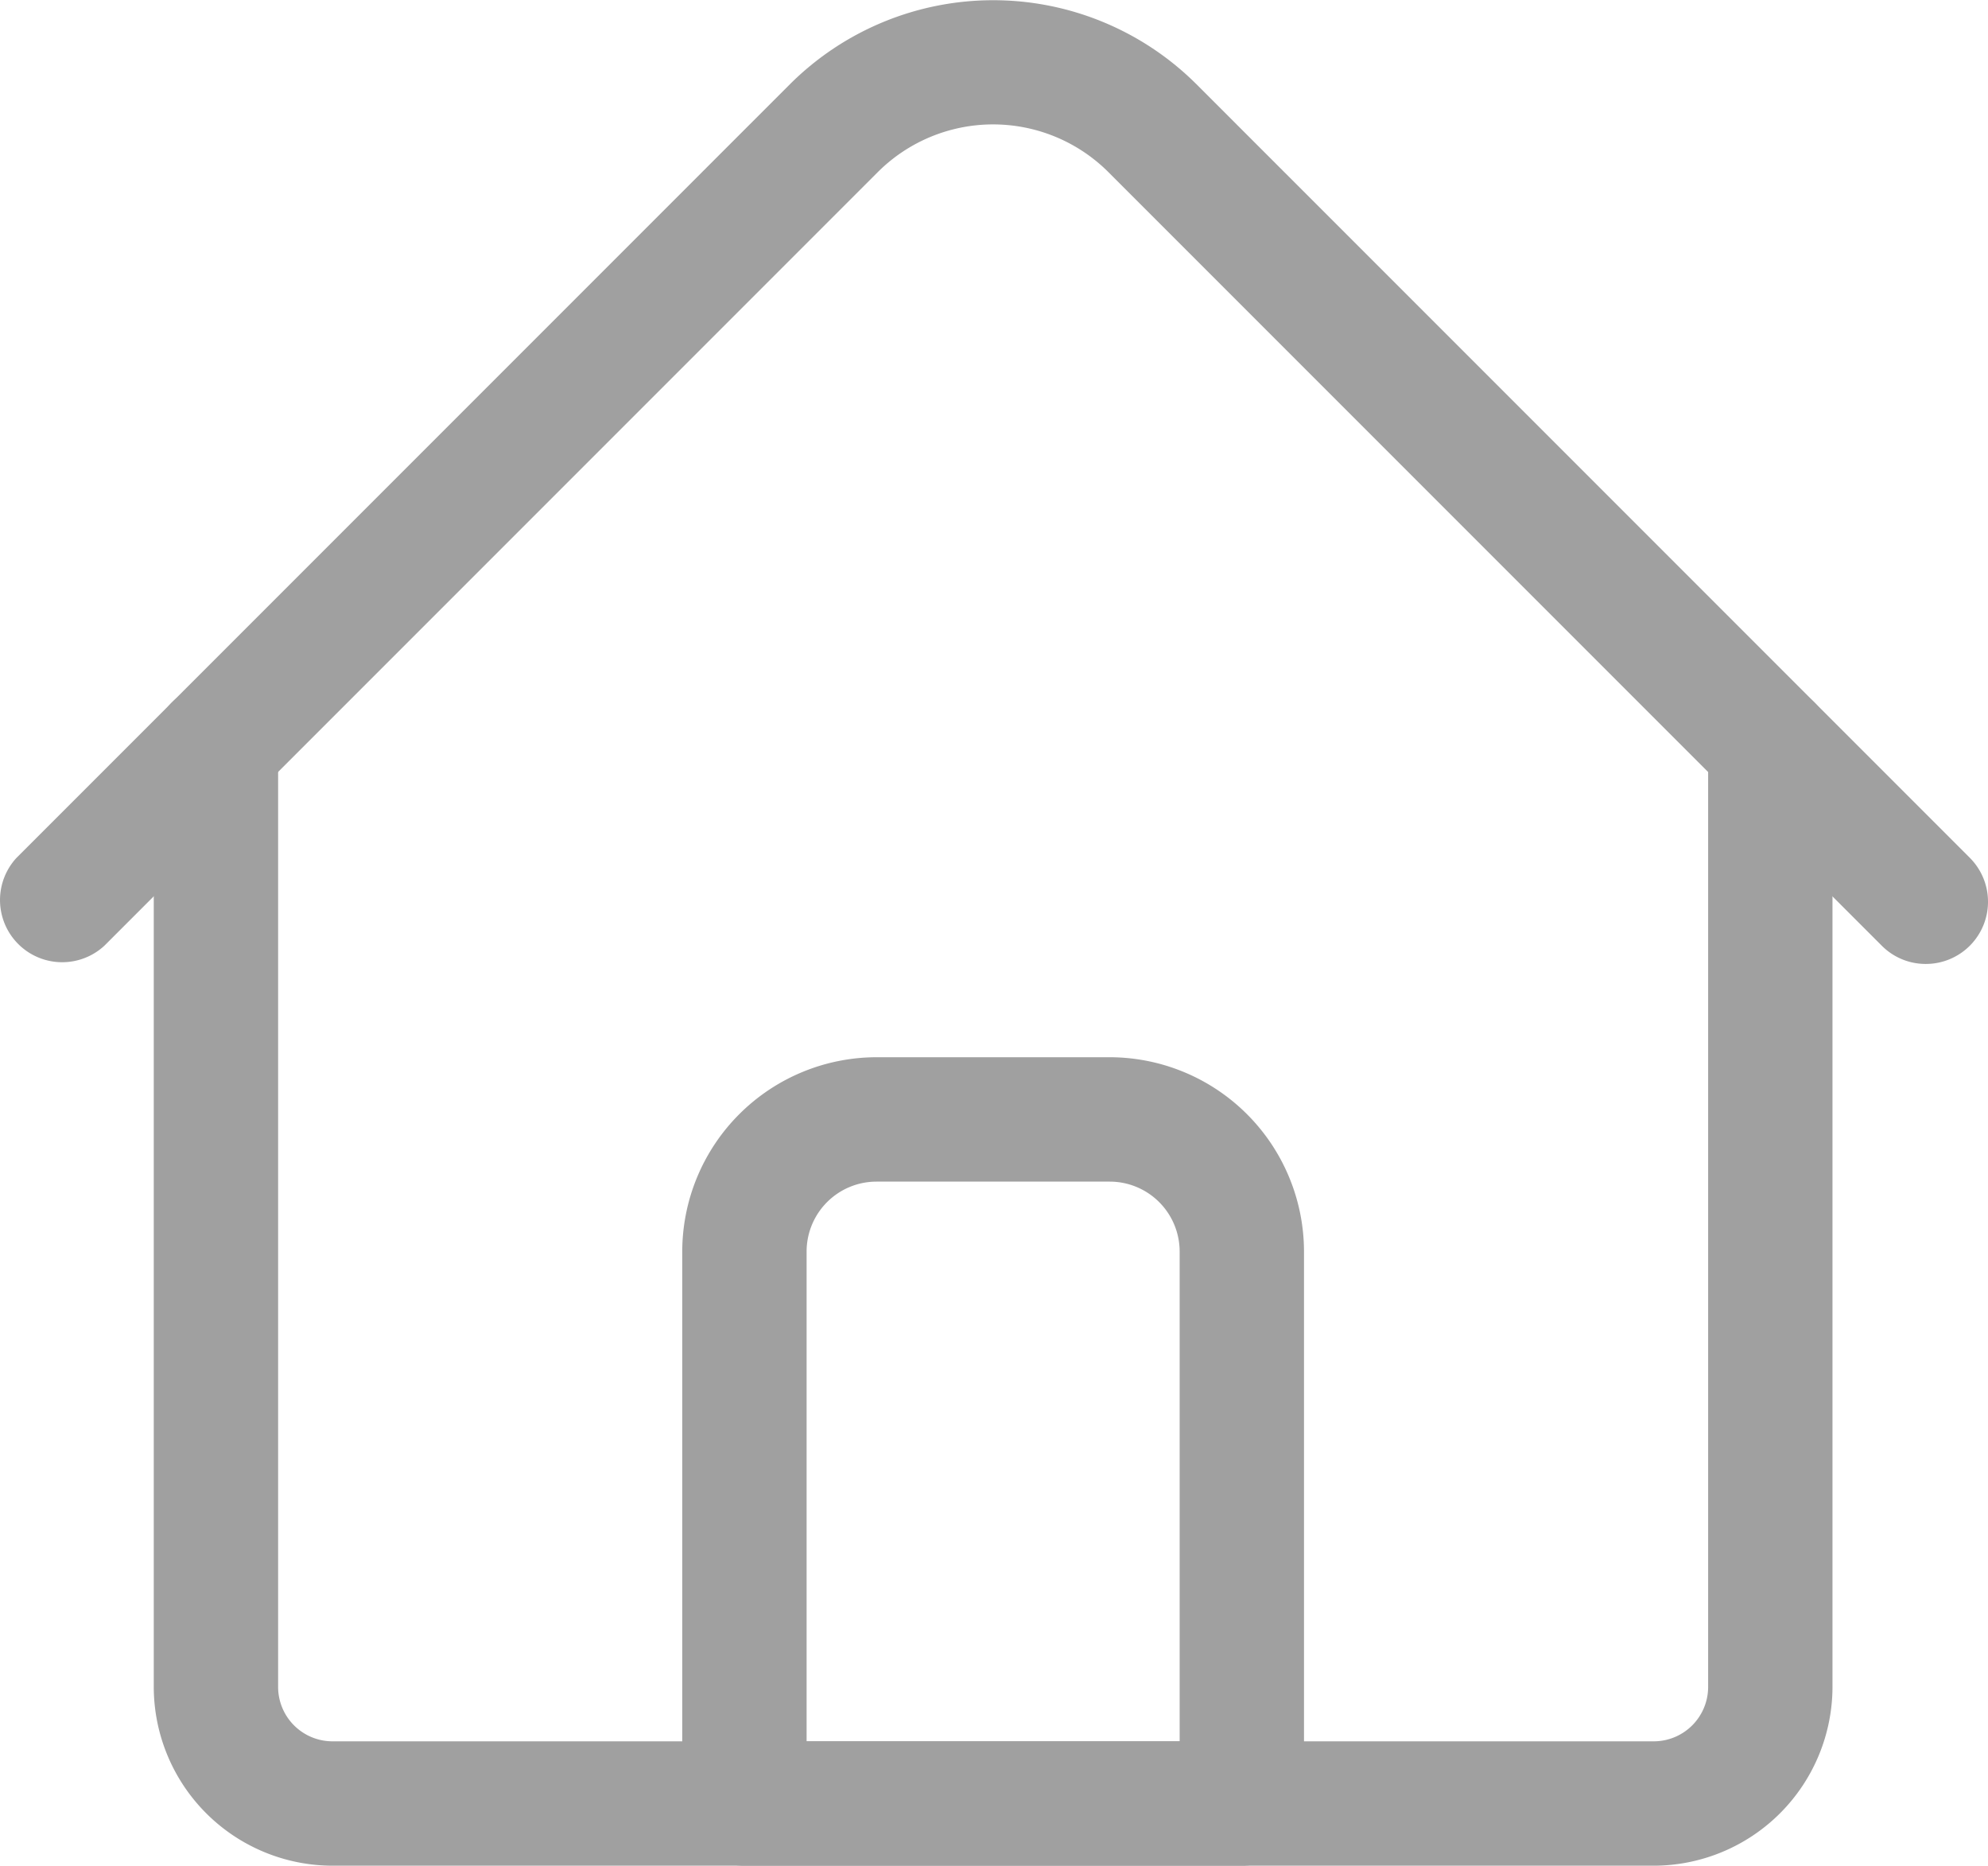
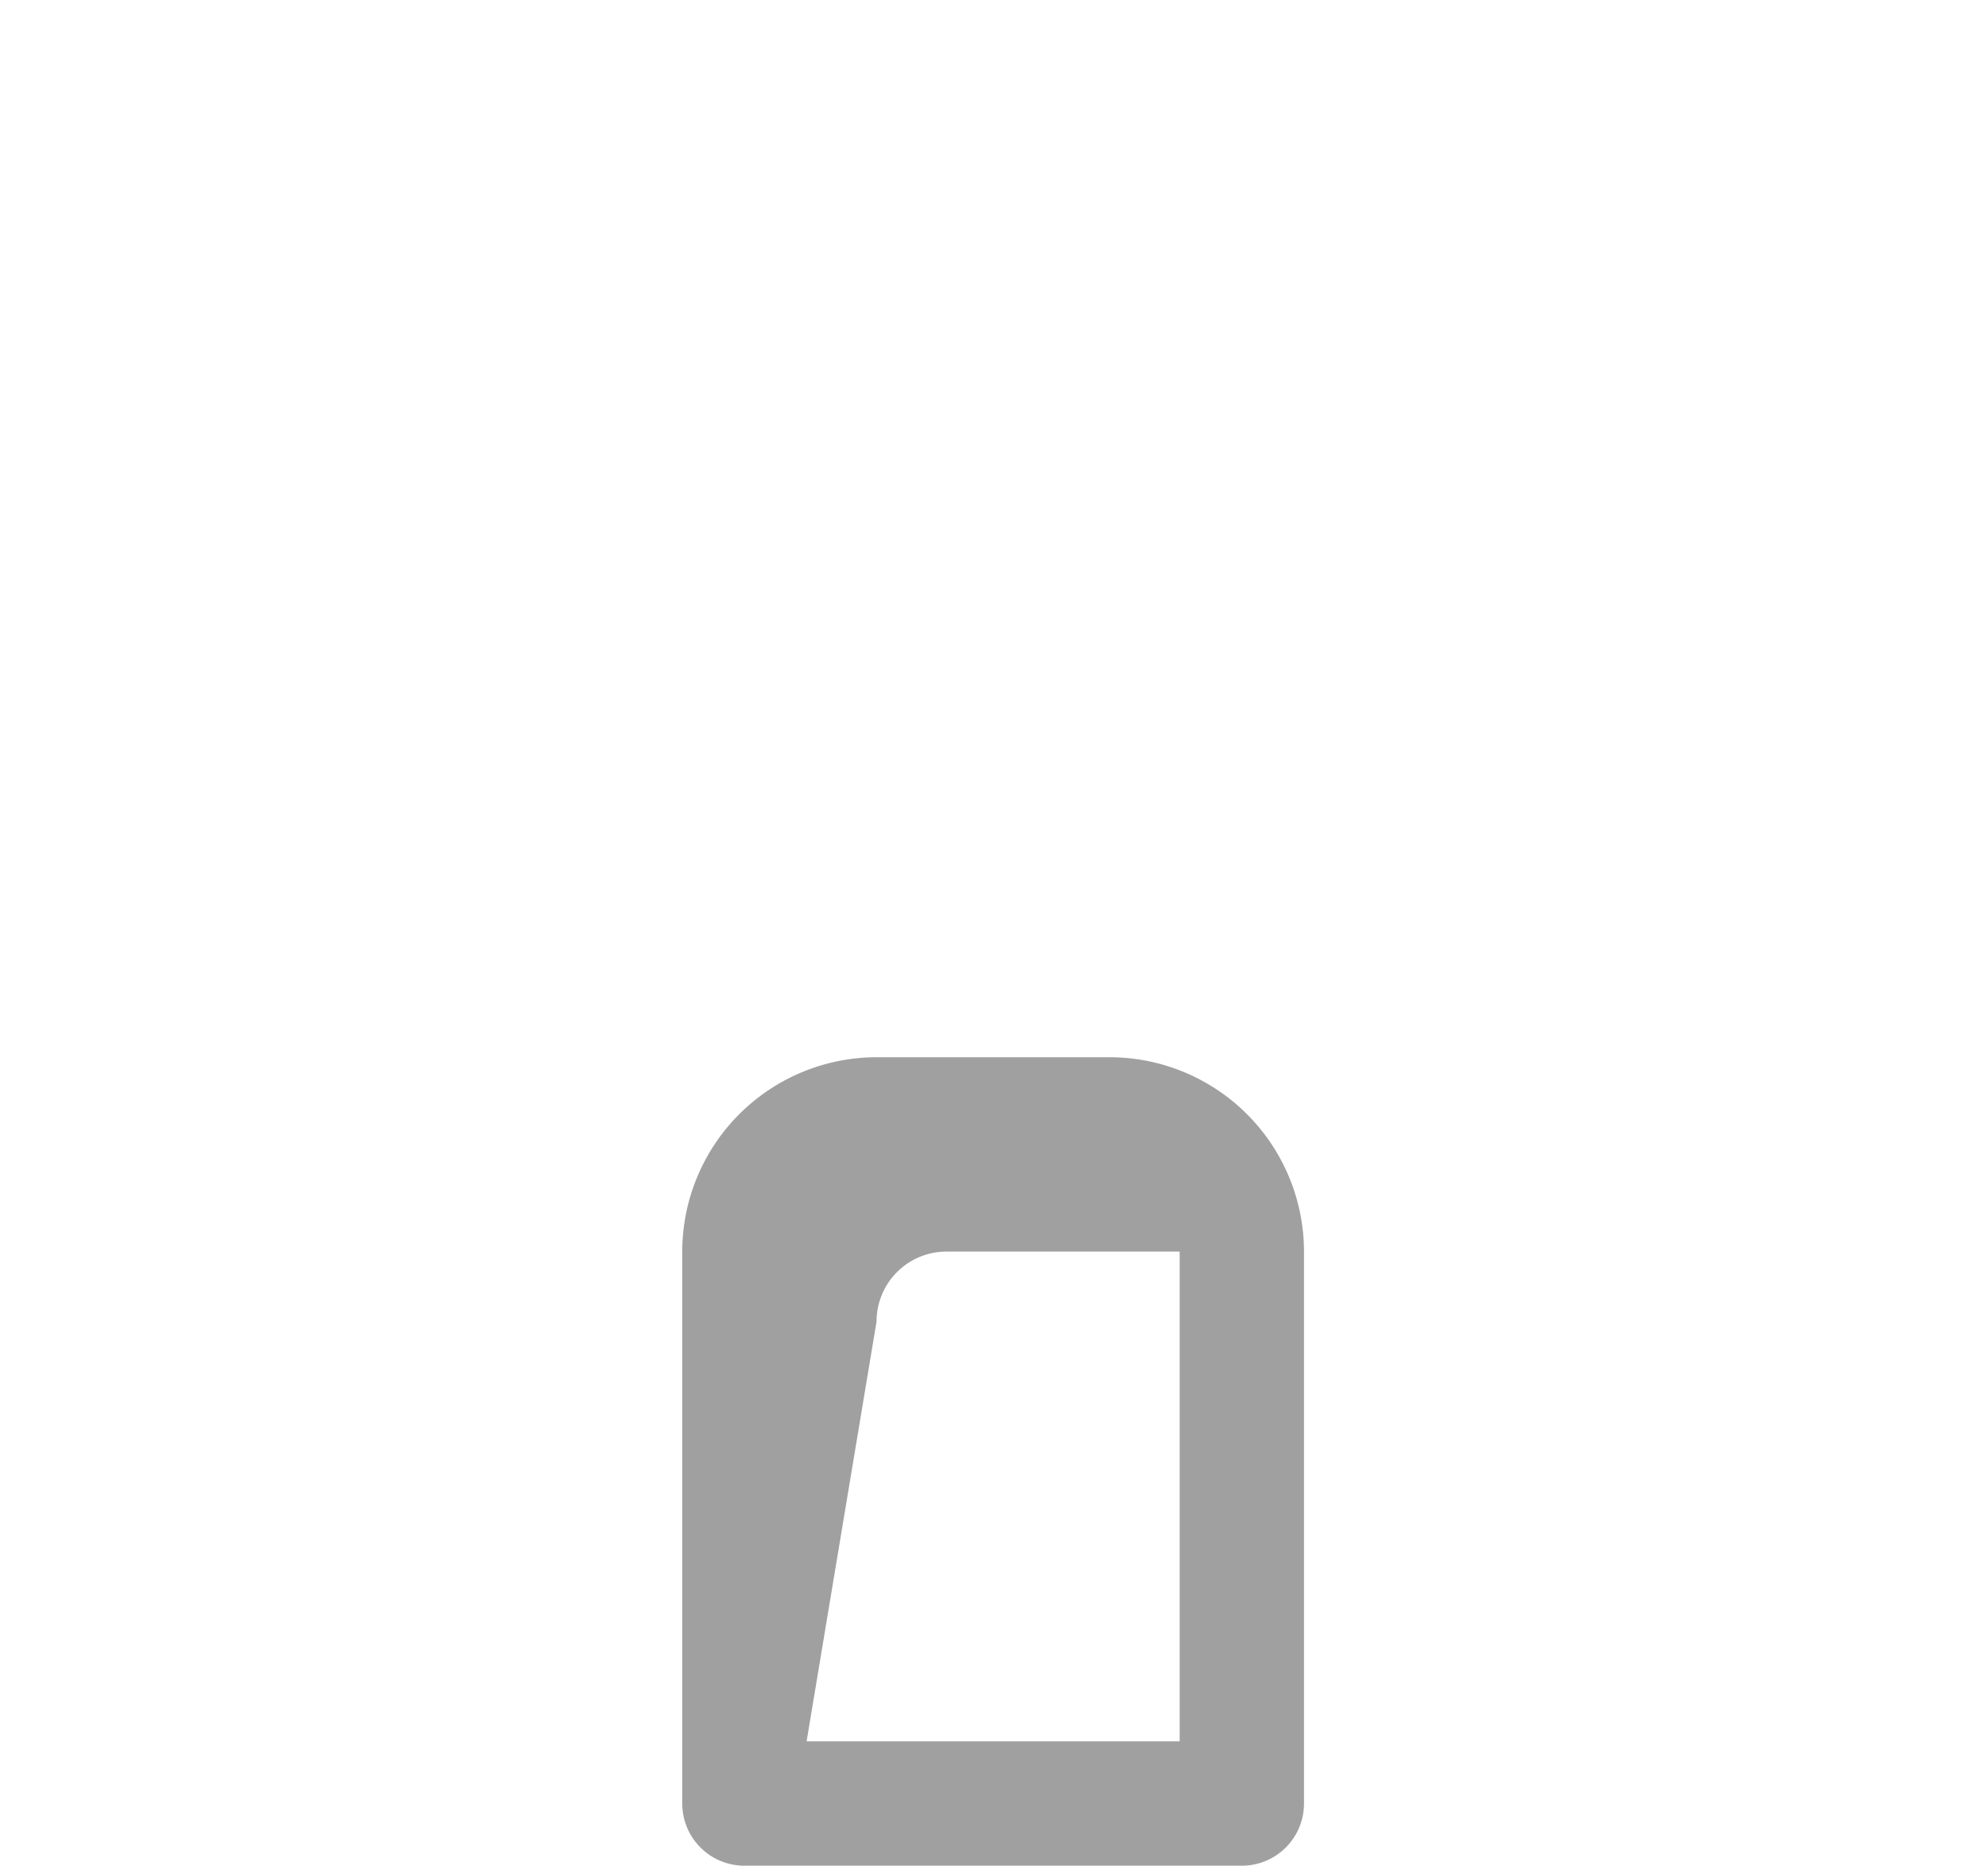
<svg xmlns="http://www.w3.org/2000/svg" viewBox="0 0 511.59 480.01">
  <defs>
    <style>.cls-1{fill:#a0a0a0;}</style>
  </defs>
  <g id="Layer_2" data-name="Layer 2">
    <g id="Layer_1-2" data-name="Layer 1">
      <g id="Layer_2-2" data-name="Layer 2">
        <g id="Layer_1-2-2" data-name="Layer 1-2">
-           <path class="cls-1" d="M425.57,480h-340a46.06,46.06,0,0,1-46-46V192a16,16,0,0,1,32,0V434a14,14,0,0,0,14,14h340a14,14,0,0,0,14-14V192a16,16,0,1,1,32,0V434A46.07,46.07,0,0,1,425.57,480Z" />
-           <path class="cls-1" d="M495.57,248a15.93,15.93,0,0,1-11.31-4.69l-199-199a42,42,0,0,0-59.4,0h0l-199,199a16,16,0,0,1-22.6-22.62l199-199a74.09,74.09,0,0,1,104.65,0l199,199A16,16,0,0,1,495.57,248Z" />
-           <path class="cls-1" d="M319.57,480h-128a16,16,0,0,1-16-16V322a50.06,50.06,0,0,1,50-50h60a50.06,50.06,0,0,1,50,50V464A16,16,0,0,1,319.57,480Zm-112-32h96V322a18,18,0,0,0-18-18h-60a18,18,0,0,0-18,18Z" />
+           <path class="cls-1" d="M319.57,480h-128a16,16,0,0,1-16-16V322a50.06,50.06,0,0,1,50-50h60a50.06,50.06,0,0,1,50,50V464A16,16,0,0,1,319.57,480Zm-112-32h96V322h-60a18,18,0,0,0-18,18Z" />
        </g>
      </g>
    </g>
  </g>
</svg>